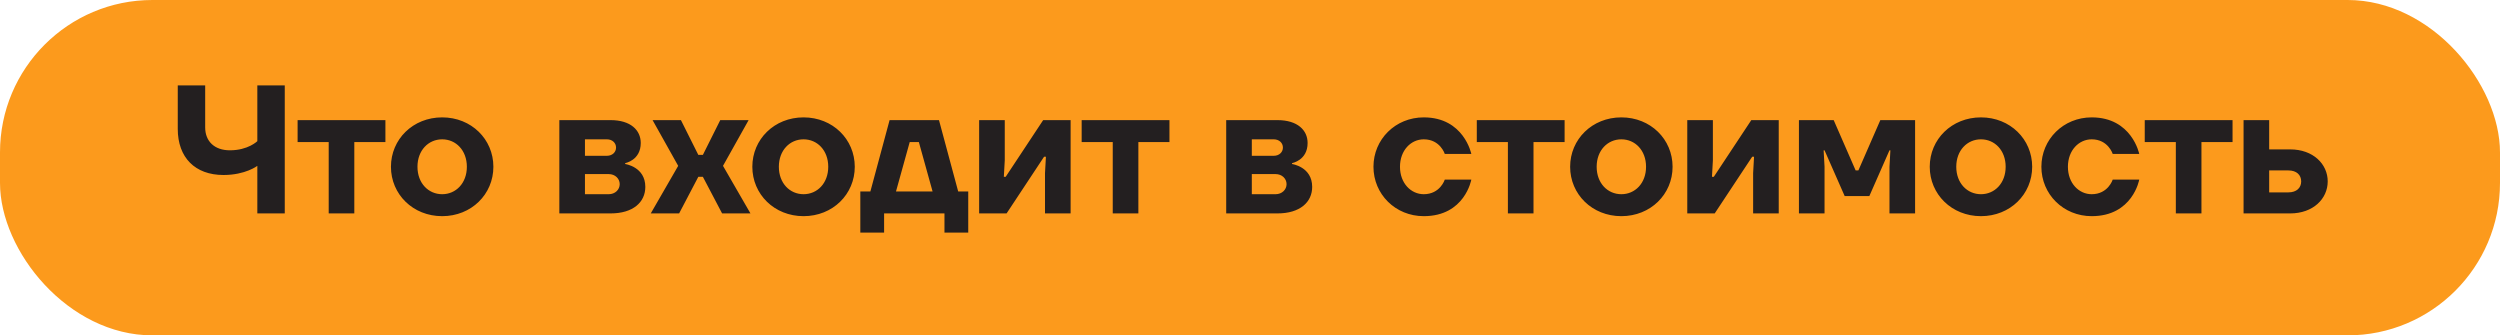
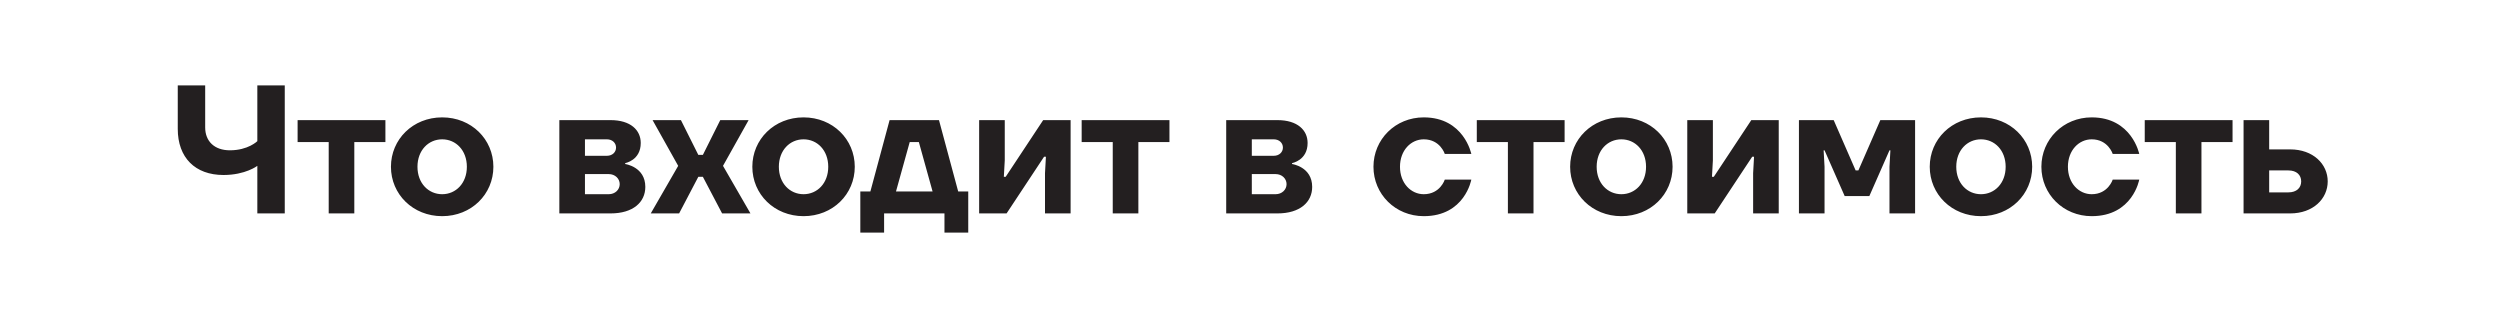
<svg xmlns="http://www.w3.org/2000/svg" width="164" height="22" viewBox="0 0 164 22" fill="none">
-   <rect width="164" height="22" rx="10" fill="#FC9A1C" />
  <path d="M16.881 14H18.68V5.6H16.881V9.26C16.881 9.26 16.28 9.86 15.081 9.86C14.06 9.86 13.46 9.26 13.46 8.36V5.6H11.661V8.456C11.661 10.34 12.8 11.48 14.661 11.48C16.101 11.48 16.881 10.88 16.881 10.88V14ZM21.563 14H23.243V9.32H25.283V7.88H19.523V9.32H21.563V14ZM29.006 14.18C30.926 14.18 32.366 12.74 32.366 10.94C32.366 9.14 30.926 7.7 29.006 7.7C27.086 7.7 25.646 9.14 25.646 10.94C25.646 12.74 27.086 14.18 29.006 14.18ZM29.006 12.74C28.106 12.74 27.386 12.02 27.386 10.94C27.386 9.86 28.106 9.14 29.006 9.14C29.906 9.14 30.626 9.86 30.626 10.94C30.626 12.02 29.906 12.74 29.006 12.74ZM36.693 14H40.053C41.541 14 42.333 13.256 42.333 12.26C42.333 10.94 41.013 10.76 41.013 10.76V10.7C41.013 10.7 42.033 10.52 42.033 9.38C42.033 8.54 41.373 7.88 40.053 7.88H36.693V14ZM38.373 12.74V11.42H39.933C40.353 11.42 40.653 11.72 40.653 12.08C40.653 12.44 40.353 12.74 39.933 12.74H38.373ZM38.373 10.22V9.14H39.813C40.173 9.14 40.413 9.38 40.413 9.68C40.413 9.98 40.173 10.22 39.813 10.22H38.373ZM42.69 14H44.55L45.809 11.6H46.109L47.37 14H49.23L47.429 10.88L49.109 7.88H47.249L46.109 10.16H45.809L44.669 7.88H42.809L44.489 10.88L42.69 14ZM52.713 14.18C54.633 14.18 56.073 12.74 56.073 10.94C56.073 9.14 54.633 7.7 52.713 7.7C50.793 7.7 49.353 9.14 49.353 10.94C49.353 12.74 50.793 14.18 52.713 14.18ZM52.713 12.74C51.813 12.74 51.093 12.02 51.093 10.94C51.093 9.86 51.813 9.14 52.713 9.14C53.613 9.14 54.333 9.86 54.333 10.94C54.333 12.02 53.613 12.74 52.713 12.74ZM56.437 15.26H57.997V14H61.957V15.26H63.517V12.56H62.857L61.597 7.88H58.357L57.097 12.56H56.437V15.26ZM58.777 12.56L59.677 9.32H60.277L61.177 12.56H58.777ZM64.232 14H66.032L68.492 10.28H68.612L68.552 11.36V14H70.232V7.88H68.432L65.972 11.6H65.852L65.912 10.52V7.88H64.232V14ZM72.996 14H74.677V9.32H76.716V7.88H70.957V9.32H72.996V14ZM80.439 14H83.799C85.287 14 86.079 13.256 86.079 12.26C86.079 10.94 84.759 10.76 84.759 10.76V10.7C84.759 10.7 85.779 10.52 85.779 9.38C85.779 8.54 85.119 7.88 83.799 7.88H80.439V14ZM82.119 12.74V11.42H83.679C84.099 11.42 84.399 11.72 84.399 12.08C84.399 12.44 84.099 12.74 83.679 12.74H82.119ZM82.119 10.22V9.14H83.559C83.919 9.14 84.159 9.38 84.159 9.68C84.159 9.98 83.919 10.22 83.559 10.22H82.119ZM93.399 14.18C96.099 14.18 96.519 11.78 96.519 11.78H94.779C94.779 11.78 94.479 12.74 93.399 12.74C92.559 12.74 91.839 12.02 91.839 10.94C91.839 9.86 92.559 9.14 93.399 9.14C94.479 9.14 94.779 10.1 94.779 10.1H96.519C96.519 10.1 96.039 7.7 93.399 7.7C91.539 7.7 90.099 9.14 90.099 10.94C90.099 12.74 91.539 14.18 93.399 14.18ZM98.918 14H100.598V9.32H102.638V7.88H96.878V9.32H98.918V14ZM106.361 14.18C108.281 14.18 109.721 12.74 109.721 10.94C109.721 9.14 108.281 7.7 106.361 7.7C104.441 7.7 103.001 9.14 103.001 10.94C103.001 12.74 104.441 14.18 106.361 14.18ZM106.361 12.74C105.461 12.74 104.741 12.02 104.741 10.94C104.741 9.86 105.461 9.14 106.361 9.14C107.261 9.14 107.981 9.86 107.981 10.94C107.981 12.02 107.261 12.74 106.361 12.74ZM110.685 14H112.485L114.945 10.28H115.065L115.005 11.36V14H116.685V7.88H114.885L112.425 11.6H112.305L112.365 10.52V7.88H110.685V14ZM118.01 14H119.69V10.94L119.63 9.86H119.69L121.01 12.86H122.63L123.95 9.86H124.01L123.95 10.94V14H125.63V7.88H123.35L121.91 11.18H121.73L120.29 7.88H118.01V14ZM129.951 14.18C131.871 14.18 133.311 12.74 133.311 10.94C133.311 9.14 131.871 7.7 129.951 7.7C128.031 7.7 126.591 9.14 126.591 10.94C126.591 12.74 128.031 14.18 129.951 14.18ZM129.951 12.74C129.051 12.74 128.331 12.02 128.331 10.94C128.331 9.86 129.051 9.14 129.951 9.14C130.851 9.14 131.571 9.86 131.571 10.94C131.571 12.02 130.851 12.74 129.951 12.74ZM137.215 14.18C139.915 14.18 140.335 11.78 140.335 11.78H138.595C138.595 11.78 138.295 12.74 137.215 12.74C136.375 12.74 135.655 12.02 135.655 10.94C135.655 9.86 136.375 9.14 137.215 9.14C138.295 9.14 138.595 10.1 138.595 10.1H140.335C140.335 10.1 139.855 7.7 137.215 7.7C135.355 7.7 133.915 9.14 133.915 10.94C133.915 12.74 135.355 14.18 137.215 14.18ZM142.735 14H144.415V9.32H146.455V7.88H140.695V9.32H142.735V14ZM147.178 14H150.238C151.738 14 152.698 13.04 152.698 11.9C152.698 10.76 151.738 9.8 150.238 9.8H148.858V7.88H147.178V14ZM148.858 12.62V11.18H150.118C150.658 11.18 150.958 11.48 150.958 11.9C150.958 12.32 150.658 12.62 150.118 12.62H148.858Z" fill="#231F20" />
</svg>